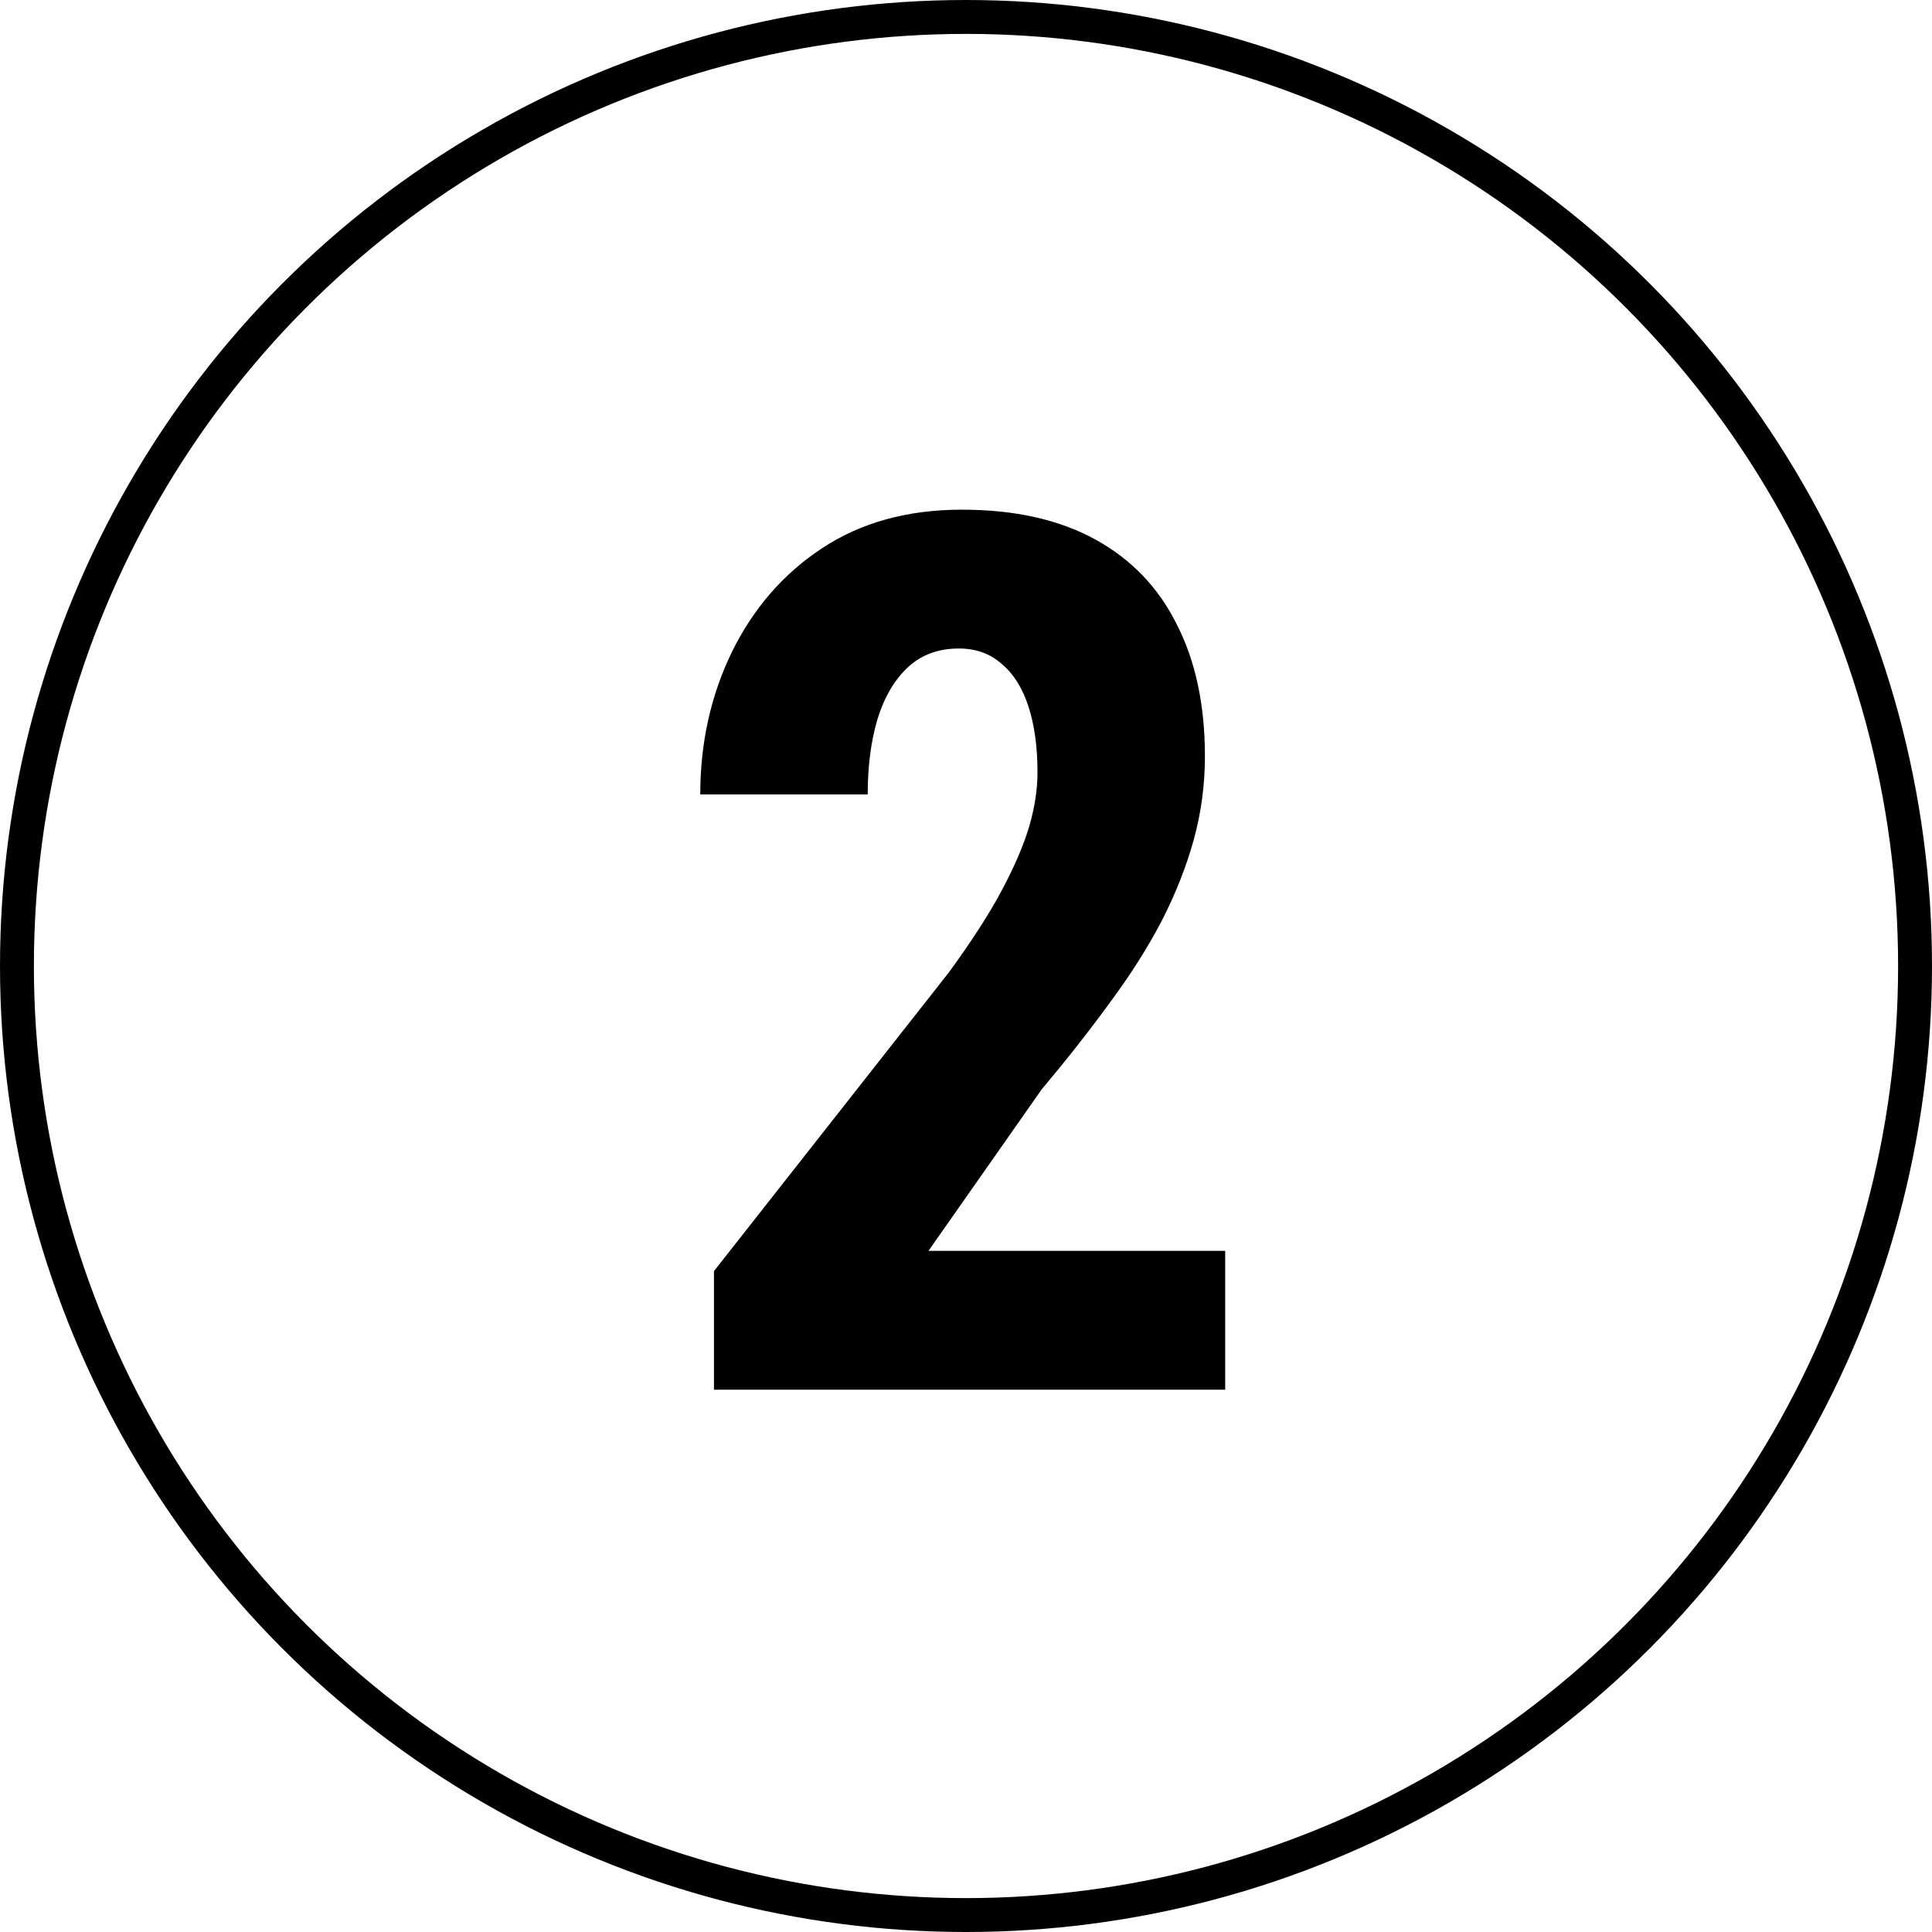
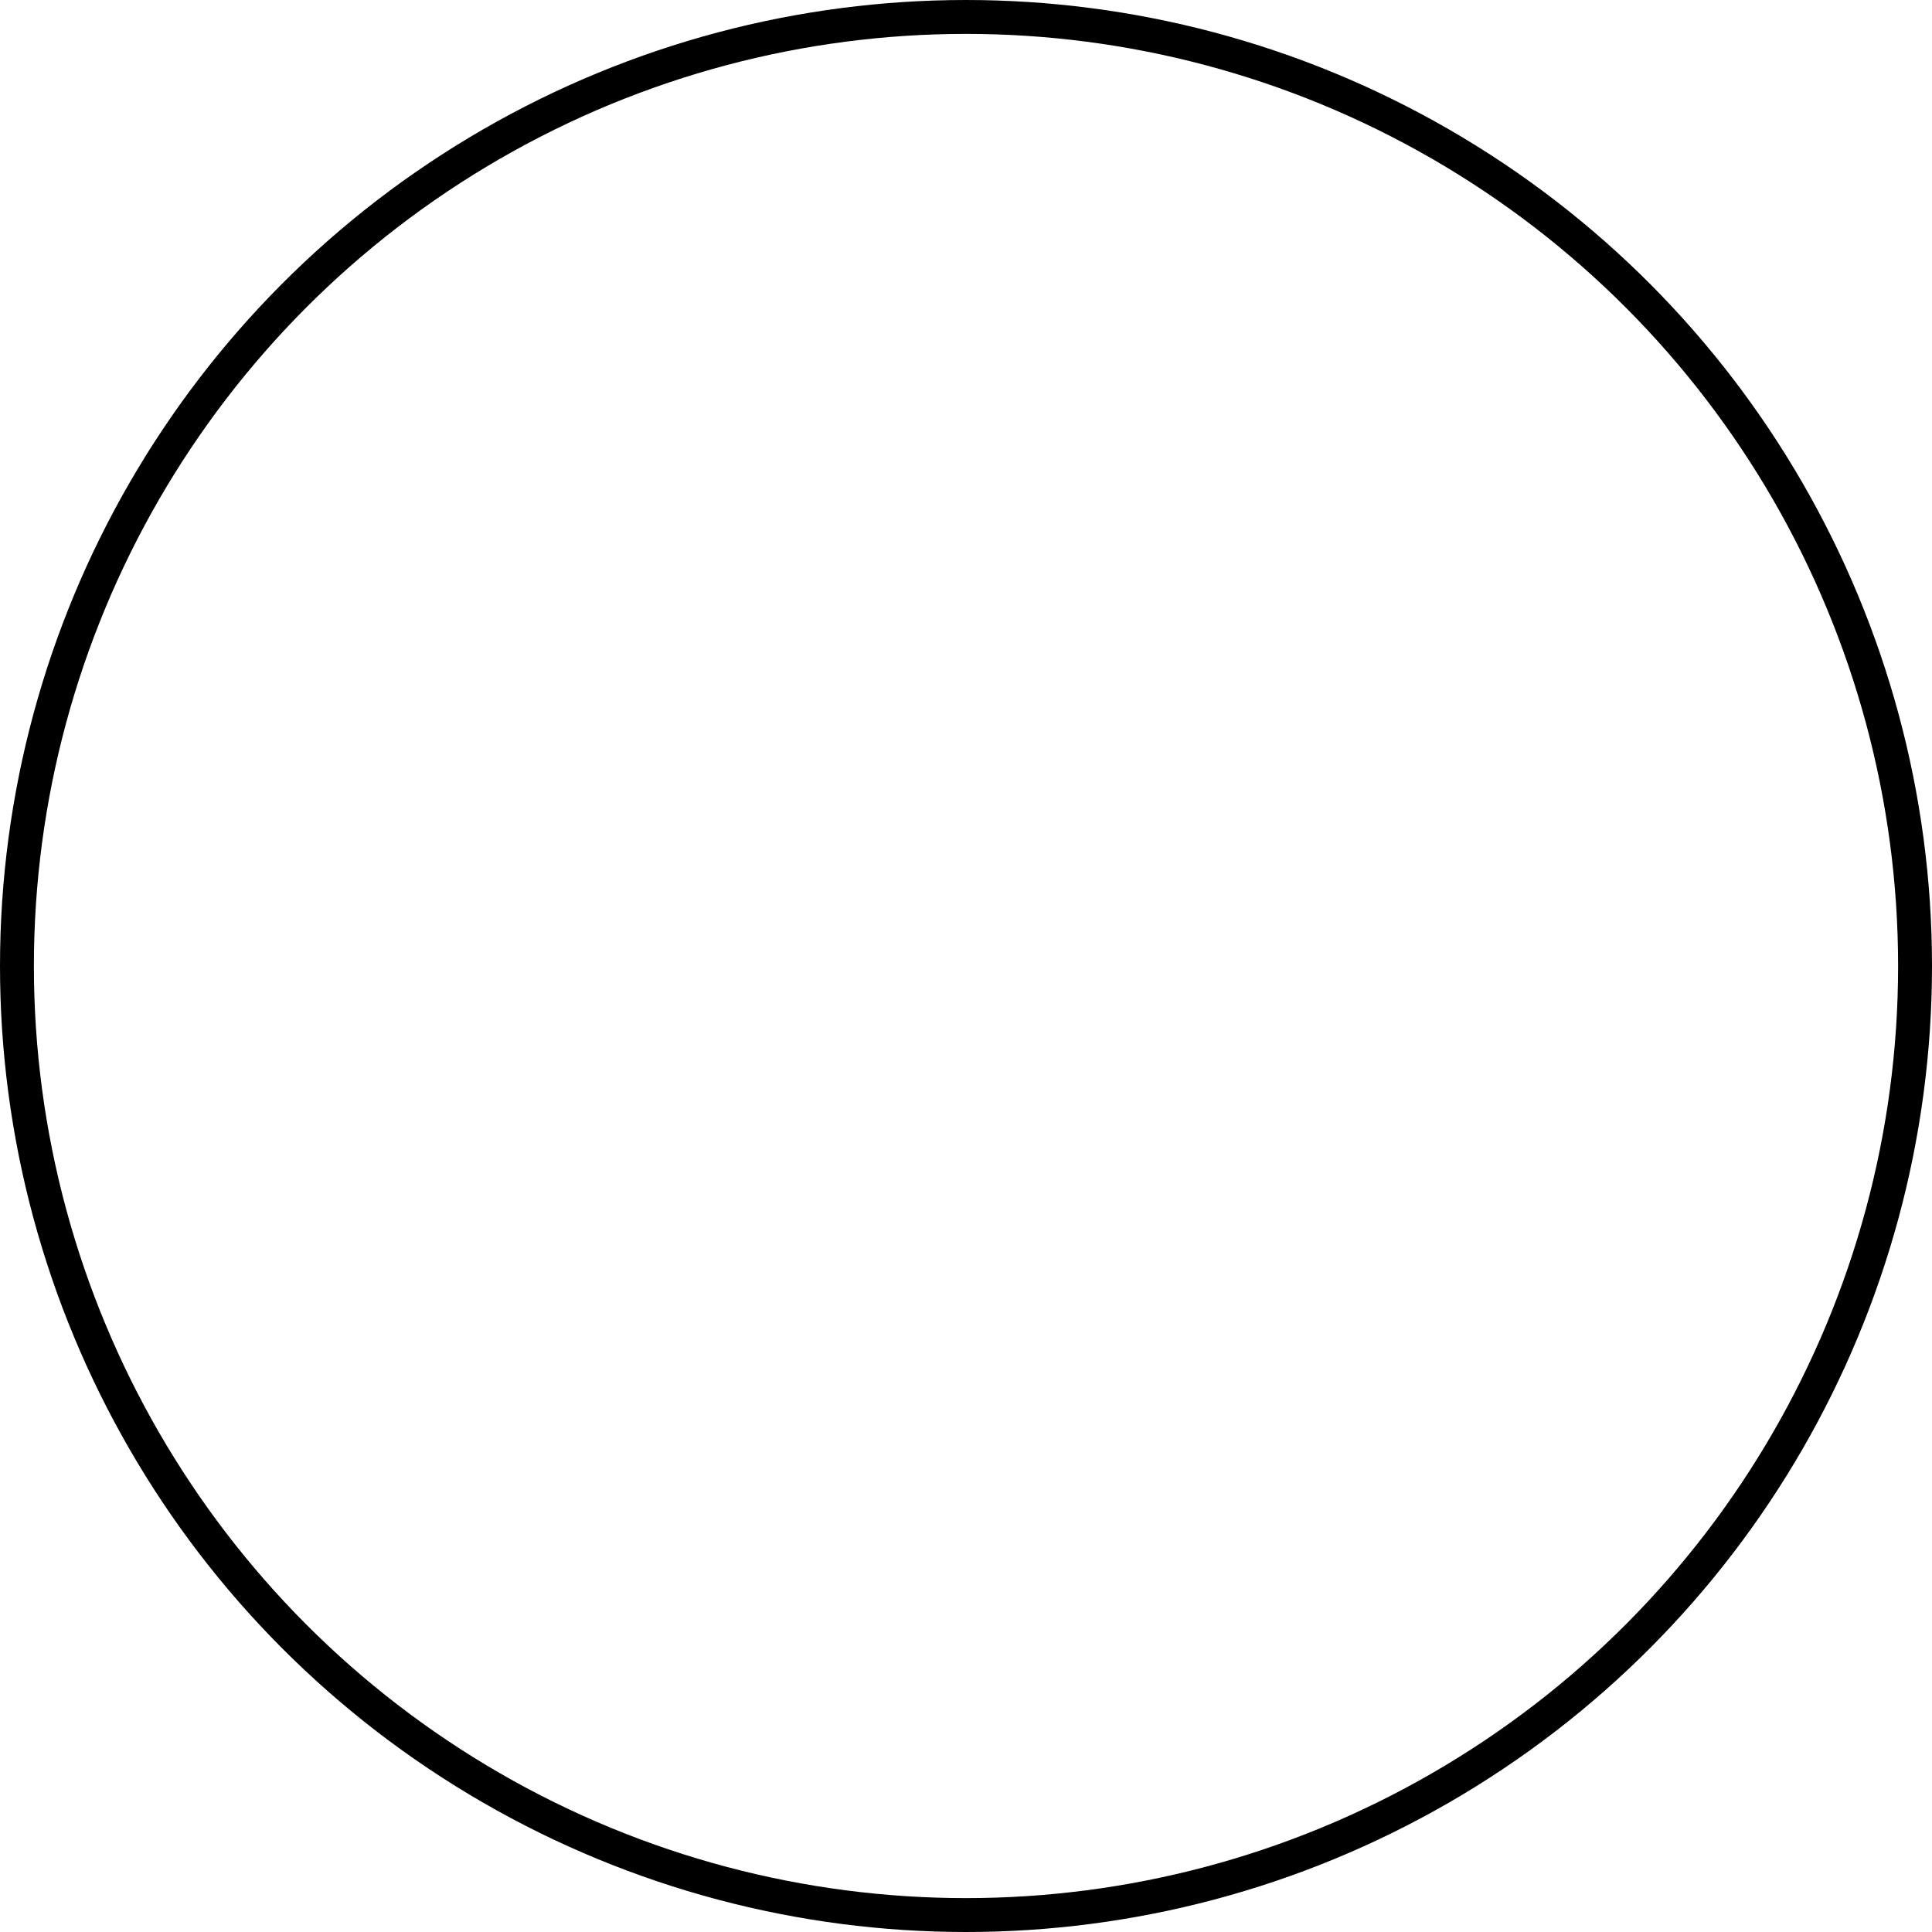
<svg xmlns="http://www.w3.org/2000/svg" width="57" height="57" viewBox="0 0 57 57" fill="none">
-   <path d="M36.147 36.904V41H21.064V37.502L27.99 28.695C28.658 27.781 29.18 26.973 29.555 26.27C29.93 25.566 30.199 24.939 30.363 24.389C30.527 23.826 30.609 23.293 30.609 22.789C30.609 22.039 30.521 21.395 30.346 20.855C30.17 20.305 29.906 19.883 29.555 19.59C29.215 19.285 28.793 19.133 28.289 19.133C27.68 19.133 27.176 19.32 26.777 19.695C26.379 20.07 26.08 20.586 25.881 21.242C25.693 21.887 25.6 22.619 25.6 23.439H20.66C20.66 21.916 20.971 20.516 21.592 19.238C22.225 17.949 23.109 16.93 24.246 16.18C25.395 15.418 26.771 15.037 28.377 15.037C29.936 15.037 31.248 15.33 32.315 15.916C33.381 16.502 34.184 17.34 34.723 18.43C35.273 19.508 35.549 20.803 35.549 22.314C35.549 23.158 35.438 23.984 35.215 24.793C34.992 25.59 34.676 26.387 34.266 27.184C33.855 27.969 33.346 28.771 32.736 29.592C32.139 30.412 31.471 31.262 30.732 32.141L27.393 36.904H36.147Z" fill="black" />
  <circle cx="28.5" cy="28.5" r="28" stroke="black" />
</svg>